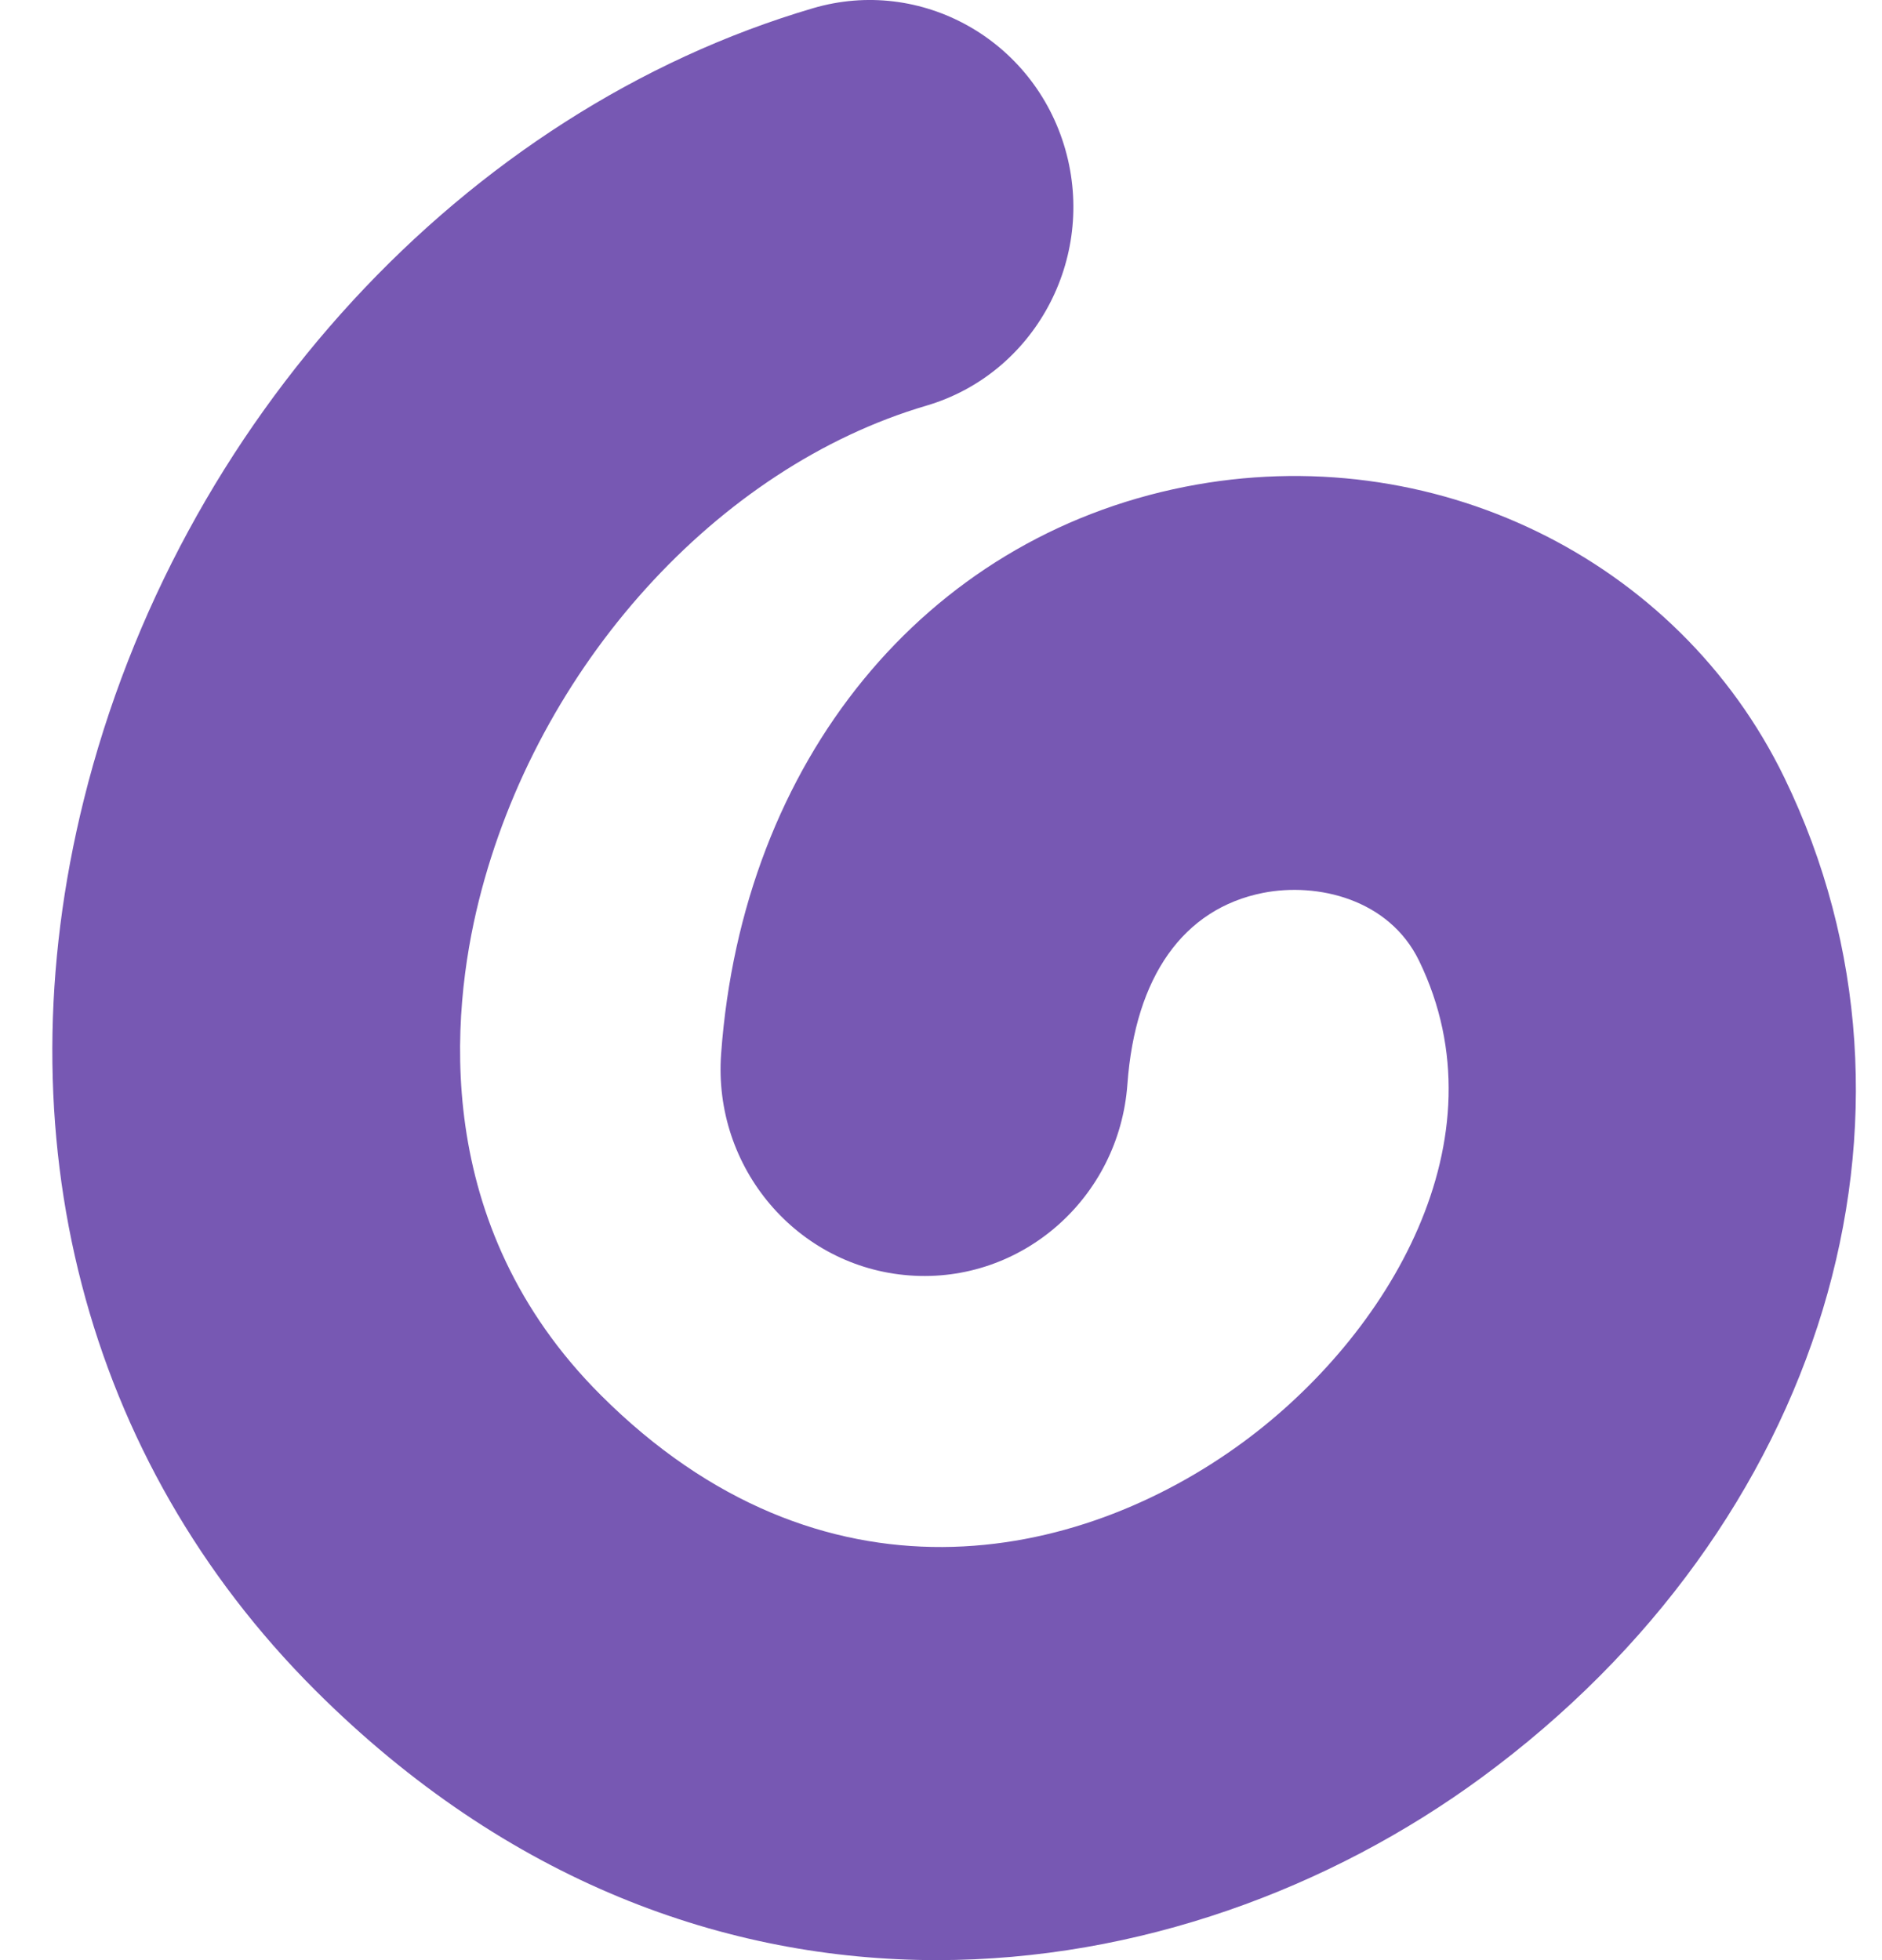
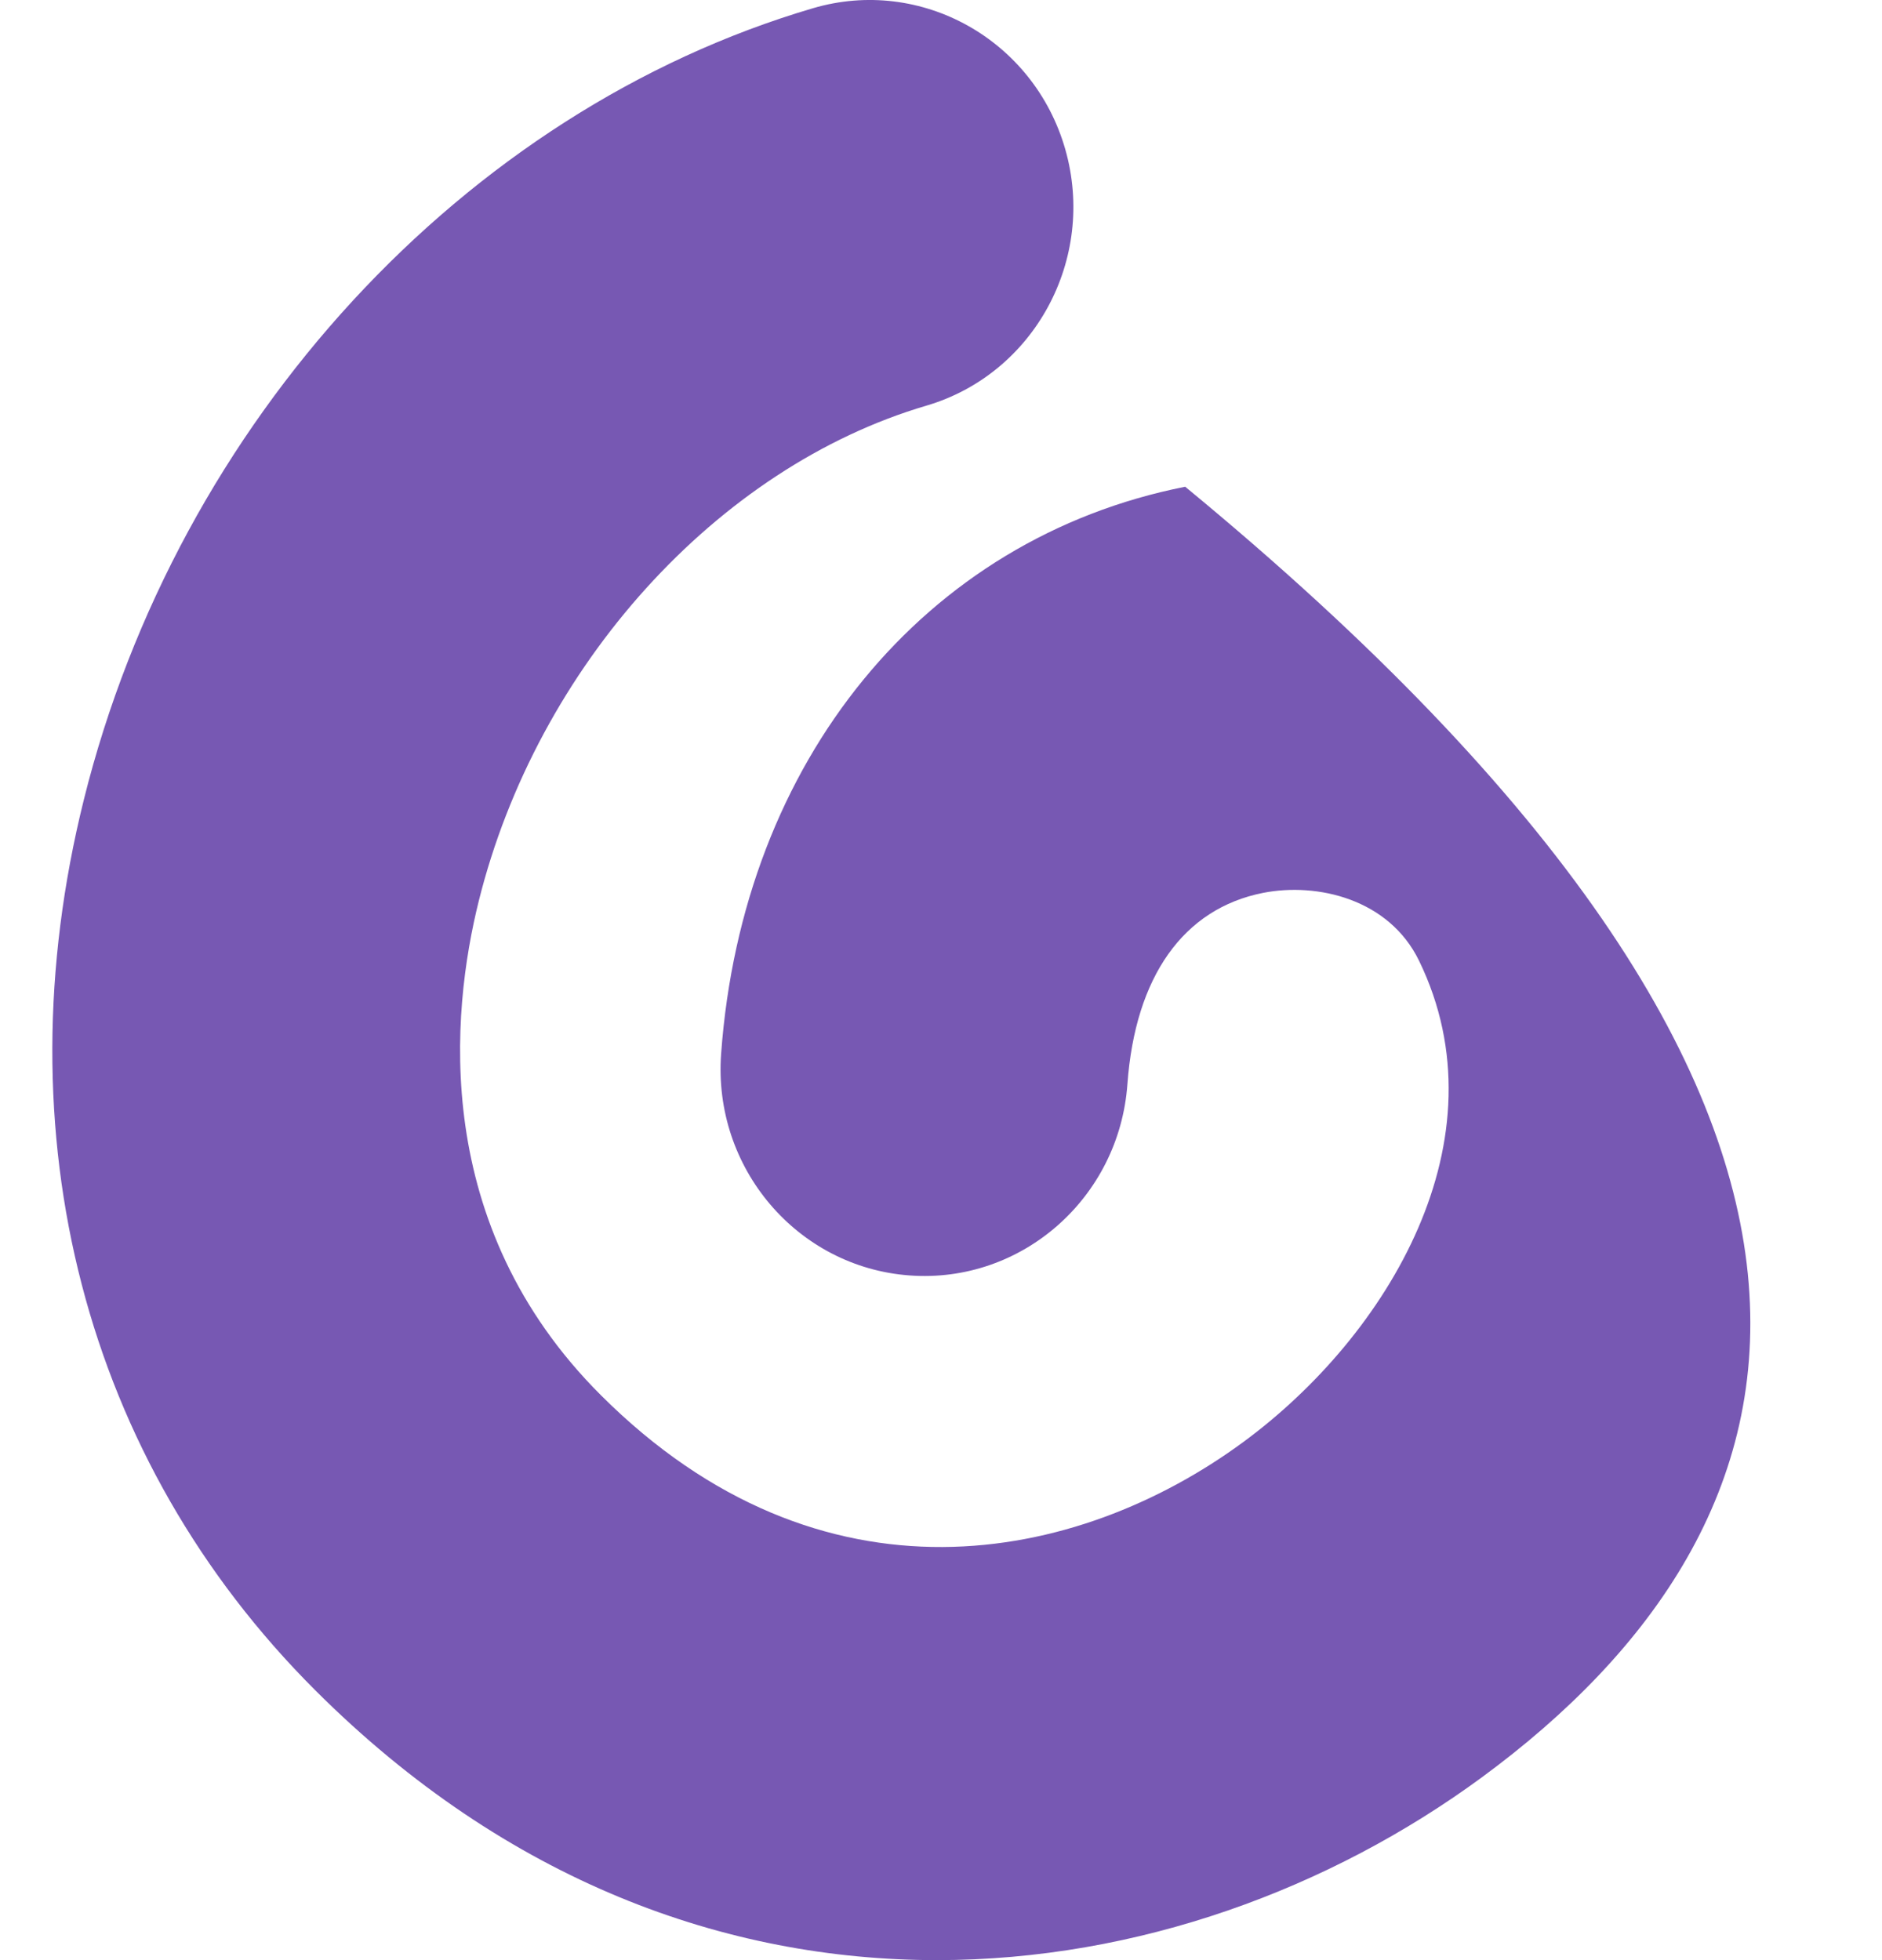
<svg xmlns="http://www.w3.org/2000/svg" width="24" height="25" viewBox="0 0 24 25" fill="none">
-   <path d="M11.948 25C9.27 25 6.471 24.006 4.02 21.558C1.08 18.621 0.004 14.482 1.069 10.2C2.268 5.377 5.918 1.415 10.367 0.105C11.745 -0.301 13.185 0.505 13.585 1.905C13.984 3.305 13.19 4.769 11.813 5.174C9.144 5.96 6.85 8.499 6.105 11.493C5.752 12.914 5.485 15.62 7.662 17.794C10.476 20.605 13.737 19.948 15.851 18.395C17.706 17.032 19.201 14.529 18.097 12.255C17.714 11.465 16.798 11.252 16.107 11.388C15.091 11.589 14.476 12.456 14.377 13.83C14.271 15.283 13.025 16.375 11.595 16.267C10.165 16.16 9.09 14.894 9.196 13.441C9.467 9.704 11.79 6.865 15.114 6.208C18.251 5.588 21.393 7.114 22.755 9.919C24.844 14.222 23.256 19.466 18.894 22.671C16.964 24.088 14.511 25 11.948 25Z" fill="#7758B3" />
+   <path d="M11.948 25C9.27 25 6.471 24.006 4.02 21.558C1.08 18.621 0.004 14.482 1.069 10.2C2.268 5.377 5.918 1.415 10.367 0.105C11.745 -0.301 13.185 0.505 13.585 1.905C13.984 3.305 13.19 4.769 11.813 5.174C9.144 5.96 6.85 8.499 6.105 11.493C5.752 12.914 5.485 15.62 7.662 17.794C10.476 20.605 13.737 19.948 15.851 18.395C17.706 17.032 19.201 14.529 18.097 12.255C17.714 11.465 16.798 11.252 16.107 11.388C15.091 11.589 14.476 12.456 14.377 13.83C14.271 15.283 13.025 16.375 11.595 16.267C10.165 16.16 9.09 14.894 9.196 13.441C9.467 9.704 11.79 6.865 15.114 6.208C24.844 14.222 23.256 19.466 18.894 22.671C16.964 24.088 14.511 25 11.948 25Z" fill="#7758B3" />
</svg>